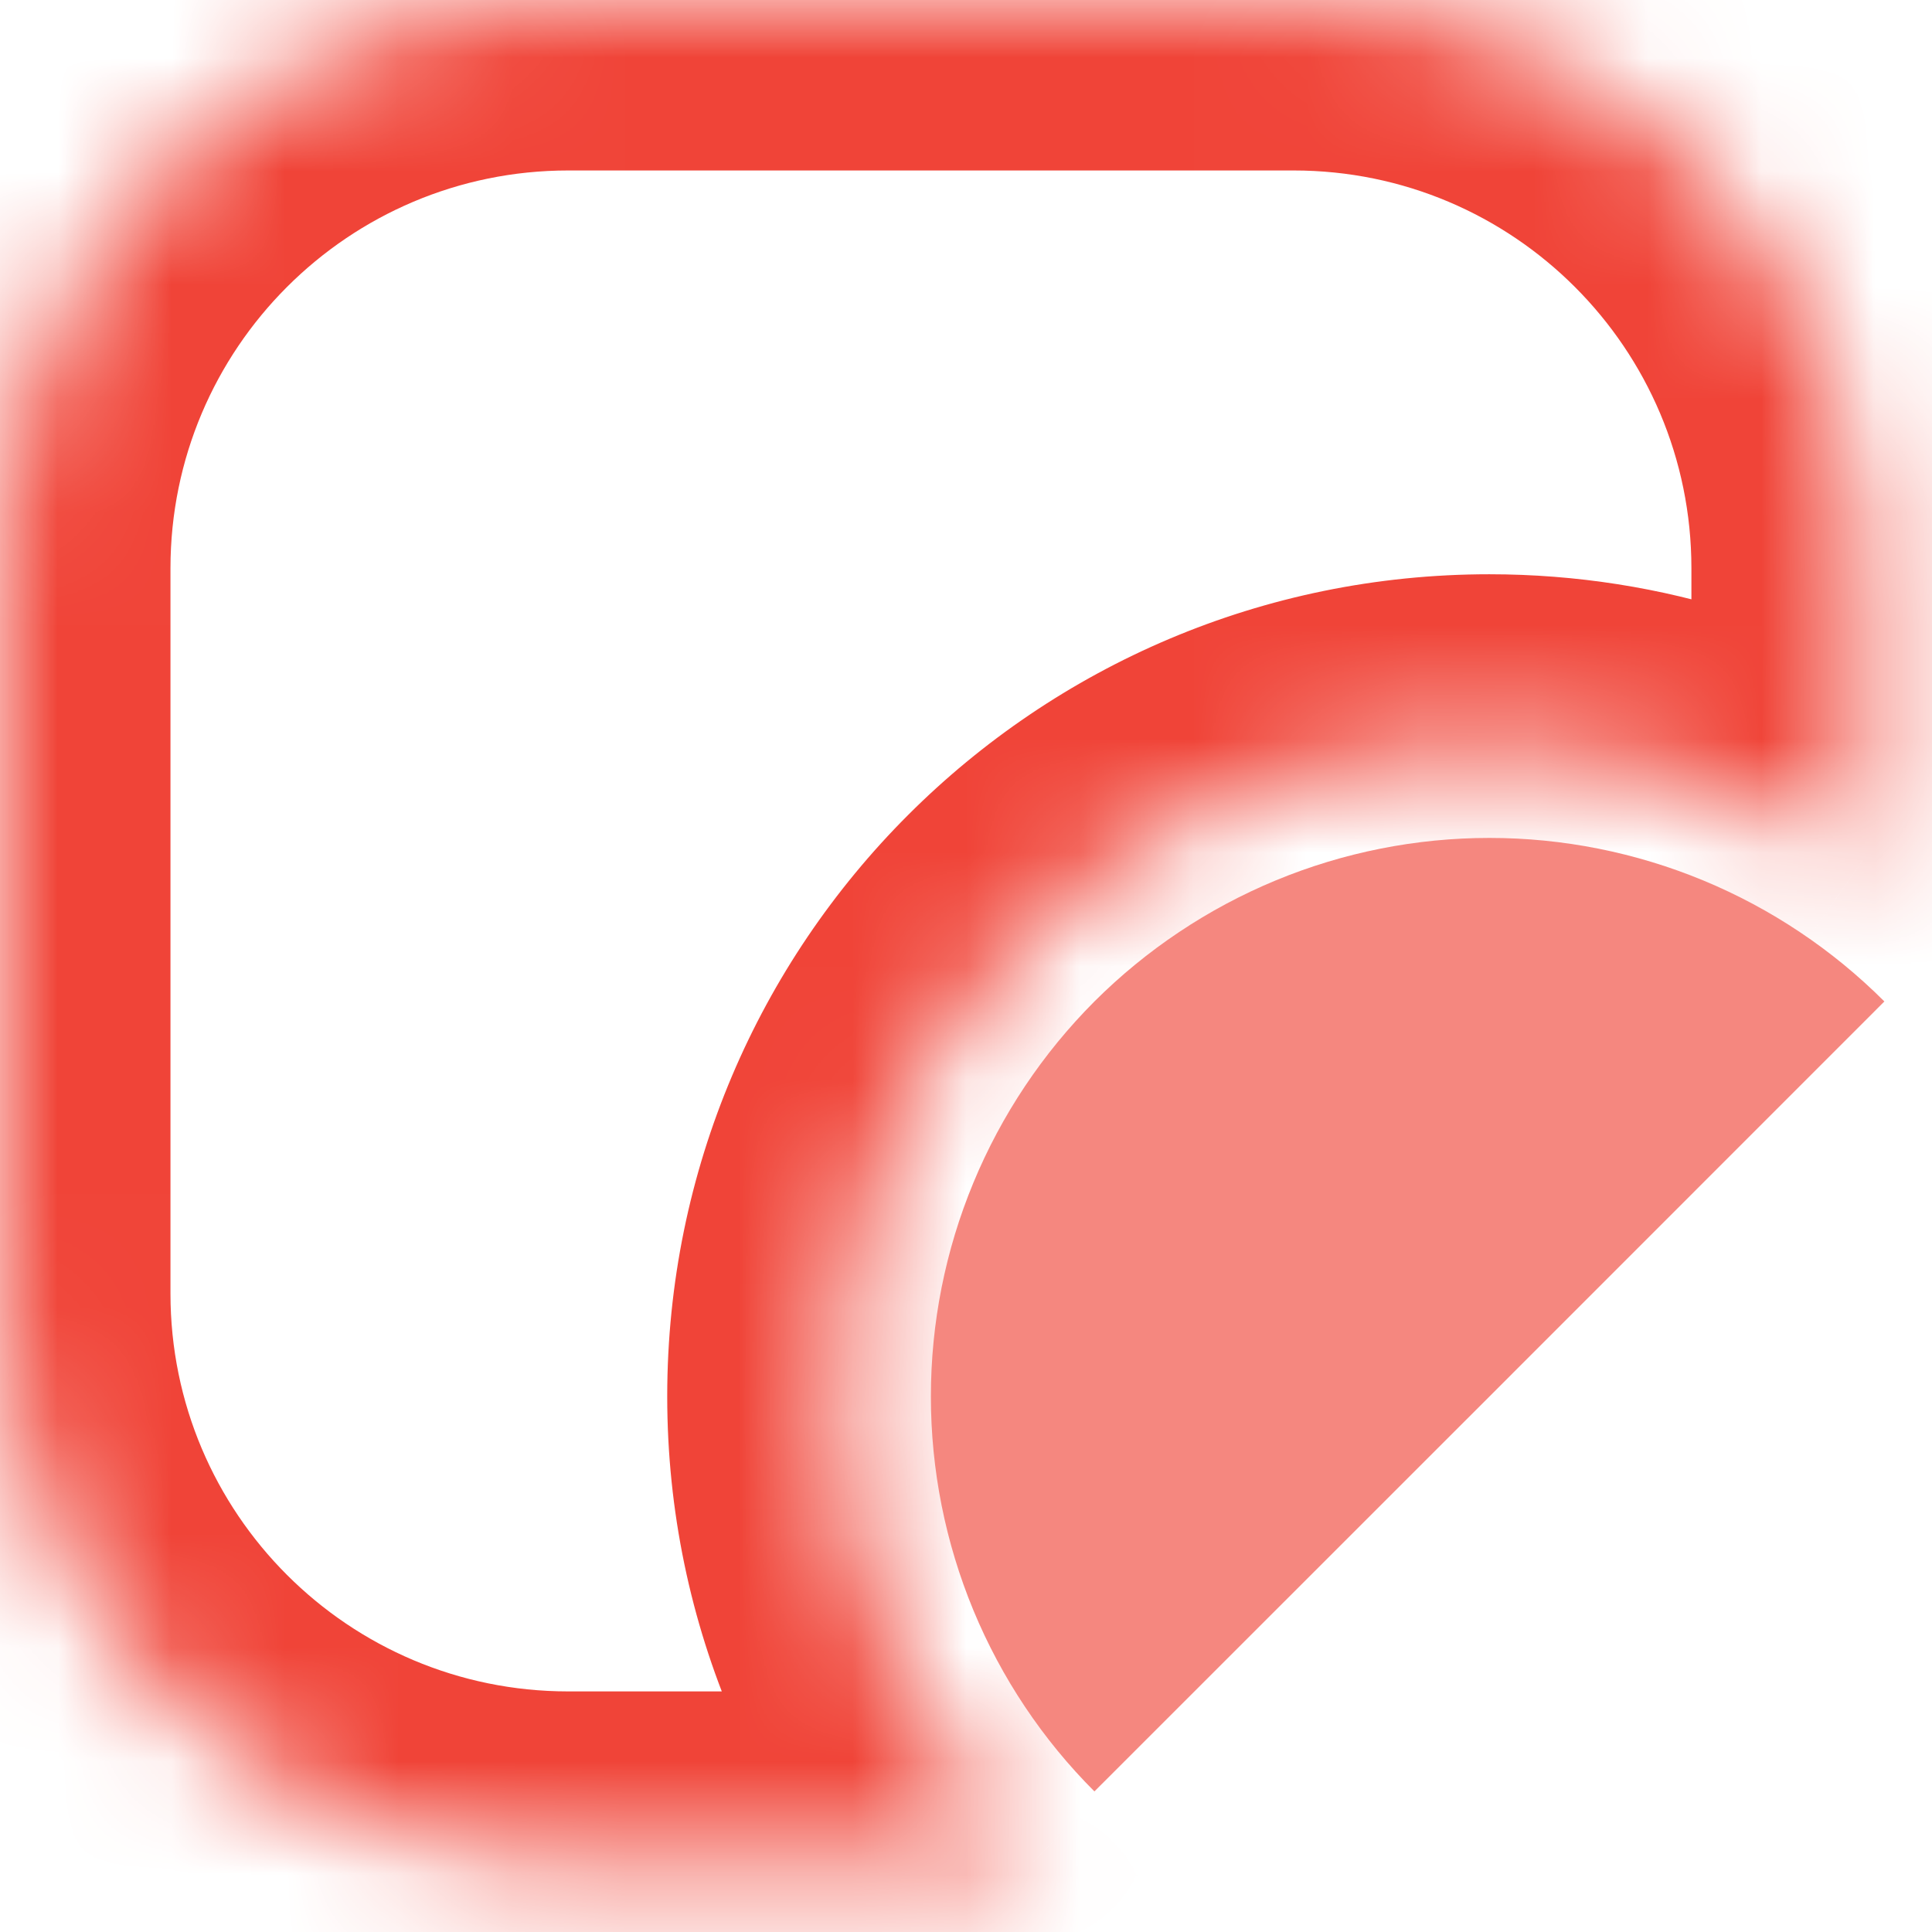
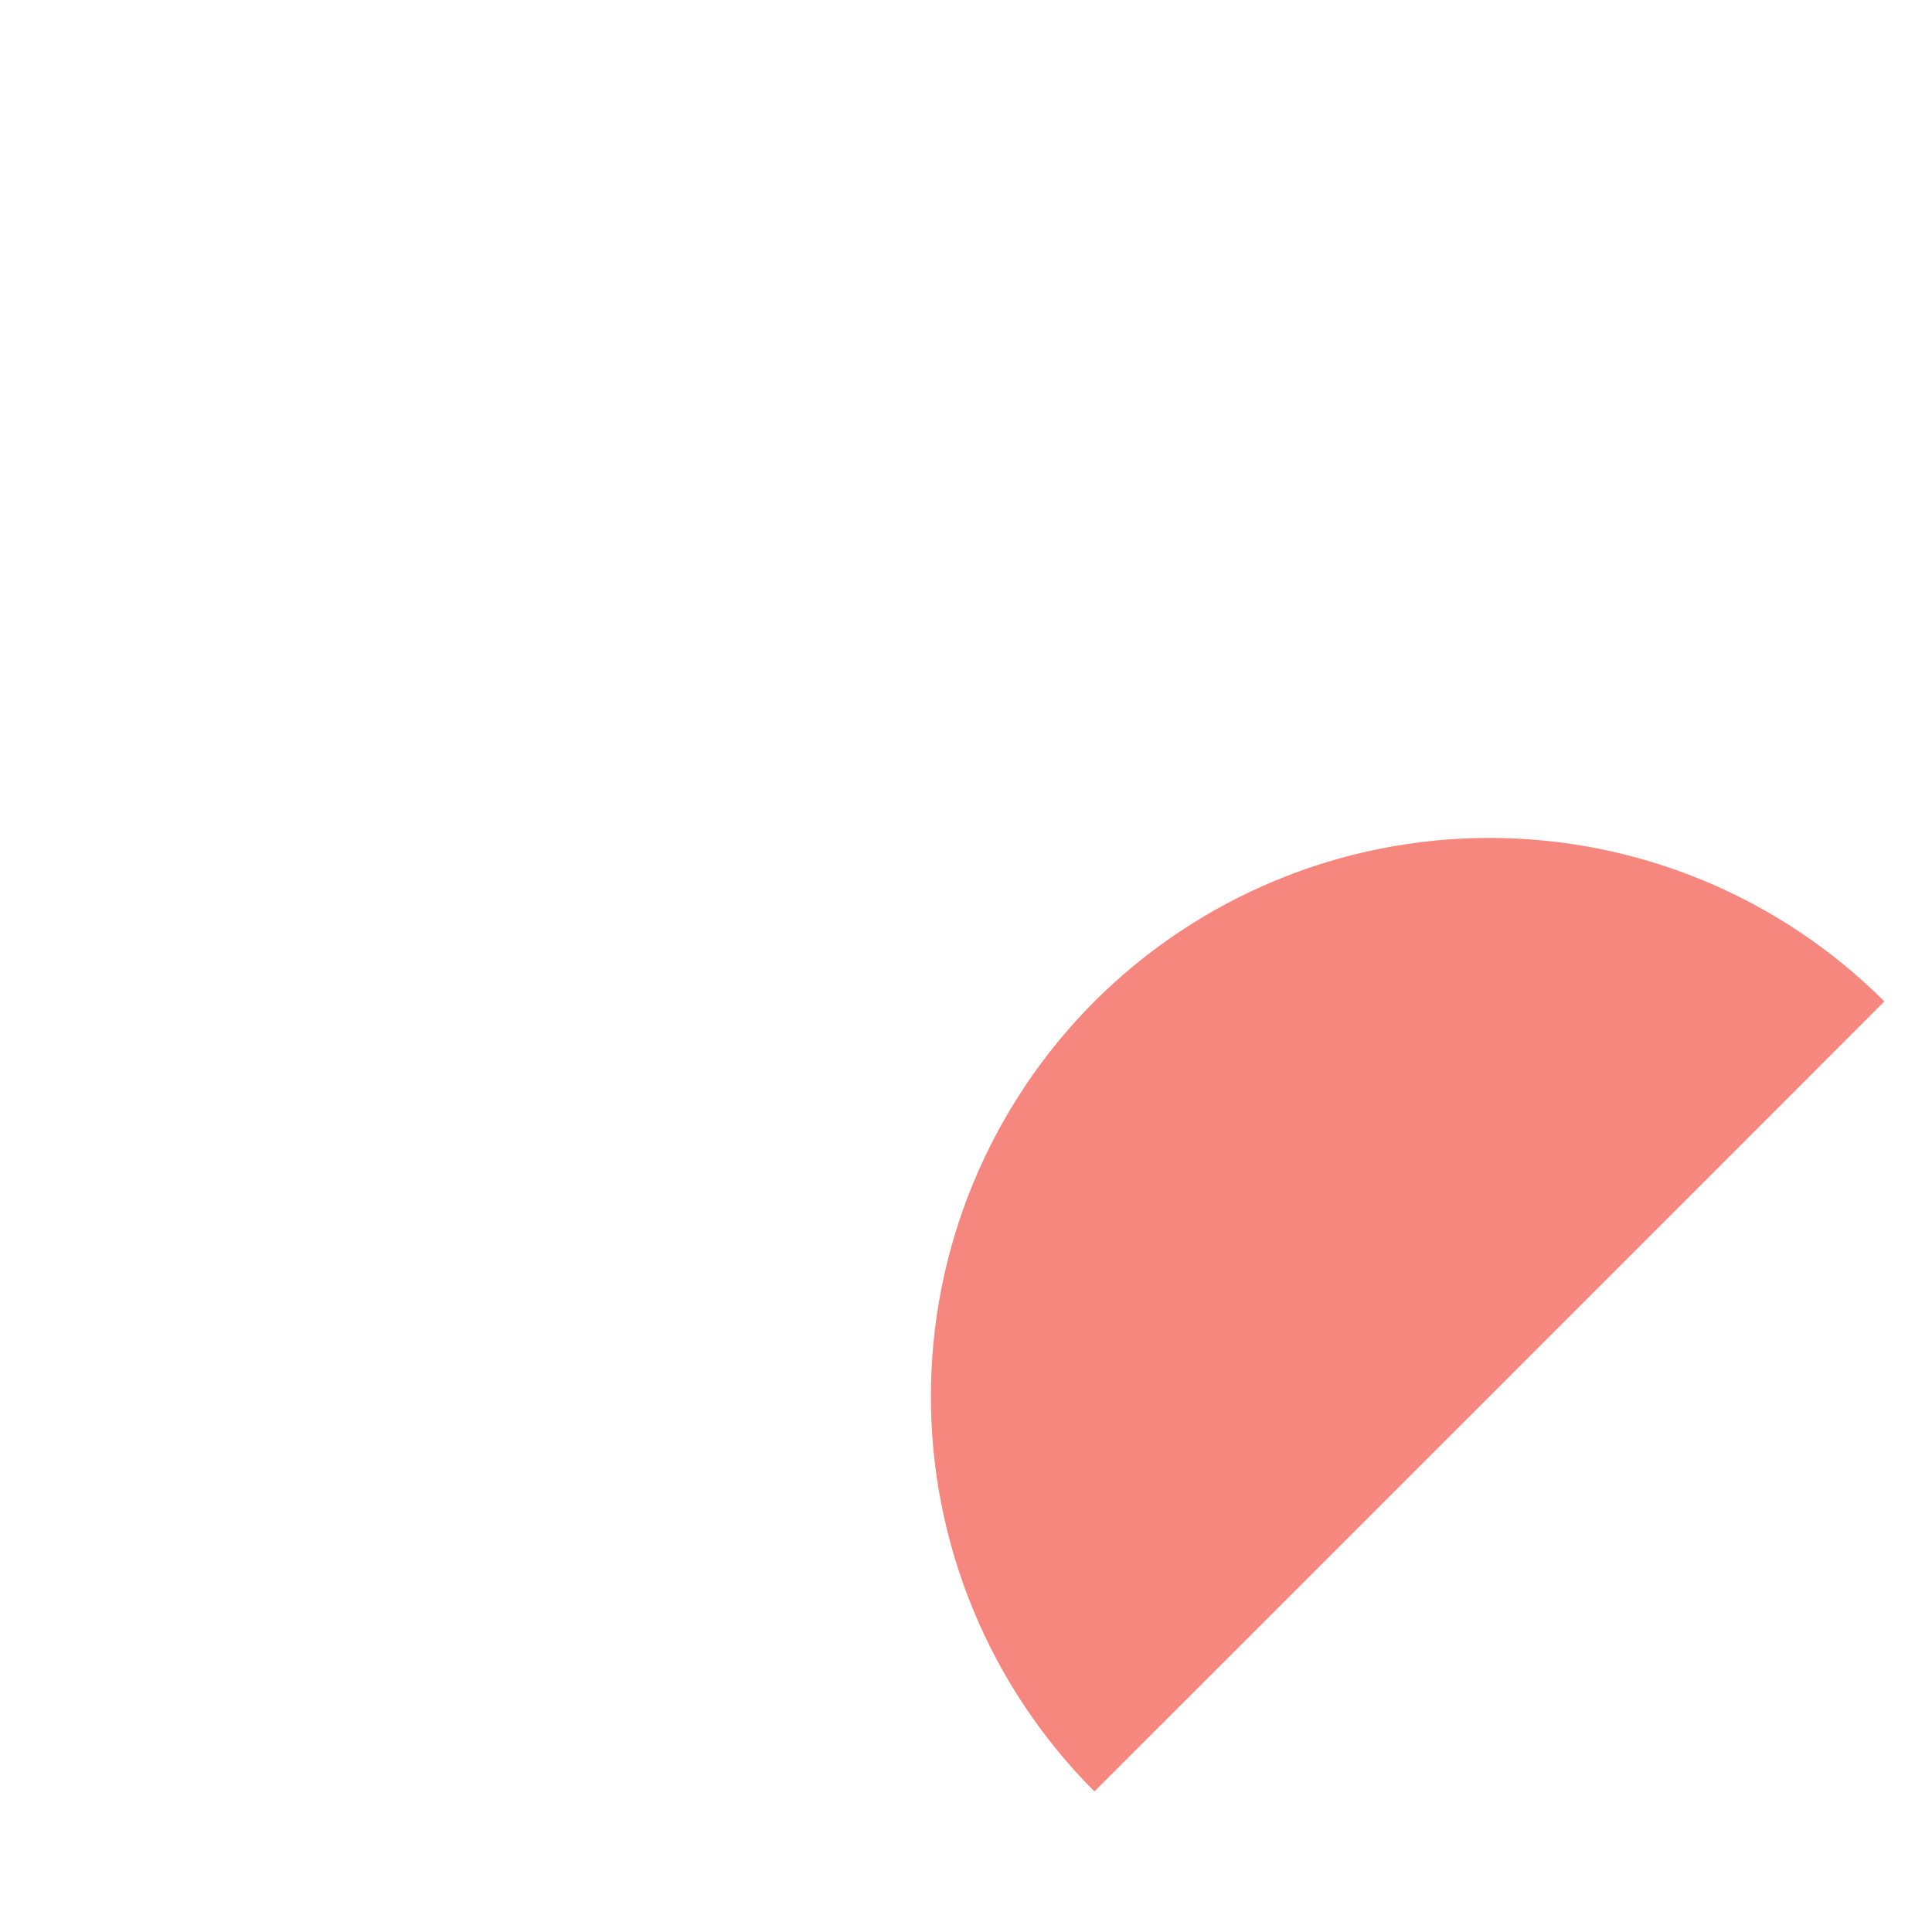
<svg xmlns="http://www.w3.org/2000/svg" width="17" height="17" viewBox="0 0 17 17" fill="none">
  <mask id="path-1-inside-1_1704_106803" fill="white">
    <path fill-rule="evenodd" clip-rule="evenodd" d="M5 0C2.239 0 0 2.239 0 5V11.383C0 14.144 2.239 16.383 5 16.383H9.093C8.03 15.342 7.371 13.891 7.371 12.287C7.371 9.12 9.938 6.553 13.105 6.553C14.324 6.553 15.454 6.933 16.383 7.581V5C16.383 2.239 14.144 0 11.383 0H5Z" />
  </mask>
-   <path d="M9.093 16.383V17.883H12.767L10.142 15.312L9.093 16.383ZM16.383 7.581L15.524 8.811L17.883 10.457V7.581H16.383ZM1.5 5C1.5 3.067 3.067 1.5 5 1.5V-1.5C1.41 -1.5 -1.5 1.41 -1.5 5H1.5ZM1.5 11.383V5H-1.5V11.383H1.5ZM5 14.883C3.067 14.883 1.5 13.316 1.5 11.383H-1.5C-1.5 14.973 1.41 17.883 5 17.883V14.883ZM9.093 14.883H5V17.883H9.093V14.883ZM10.142 15.312C9.356 14.541 8.871 13.472 8.871 12.287H5.871C5.871 14.311 6.704 16.143 8.043 17.454L10.142 15.312ZM8.871 12.287C8.871 9.948 10.767 8.053 13.105 8.053V5.053C9.11 5.053 5.871 8.292 5.871 12.287H8.871ZM13.105 8.053C14.007 8.053 14.839 8.333 15.524 8.811L17.241 6.351C16.069 5.533 14.641 5.053 13.105 5.053V8.053ZM14.883 5V7.581H17.883V5H14.883ZM11.383 1.5C13.316 1.5 14.883 3.067 14.883 5H17.883C17.883 1.41 14.973 -1.5 11.383 -1.5V1.5ZM5 1.5H11.383V-1.5H5V1.5Z" fill="#F04438" mask="url(#path-1-inside-1_1704_106803)" />
  <path d="M9.63 15.763C9.174 15.307 8.812 14.765 8.565 14.169C8.318 13.572 8.191 12.933 8.191 12.288C8.191 11.642 8.318 11.003 8.565 10.407C8.812 9.811 9.174 9.269 9.63 8.812C10.087 8.356 10.629 7.994 11.225 7.747C11.821 7.5 12.46 7.373 13.106 7.373C13.751 7.373 14.39 7.5 14.987 7.747C15.583 7.994 16.125 8.356 16.581 8.812L13.106 12.288L9.63 15.763Z" fill="#F5877F" />
</svg>